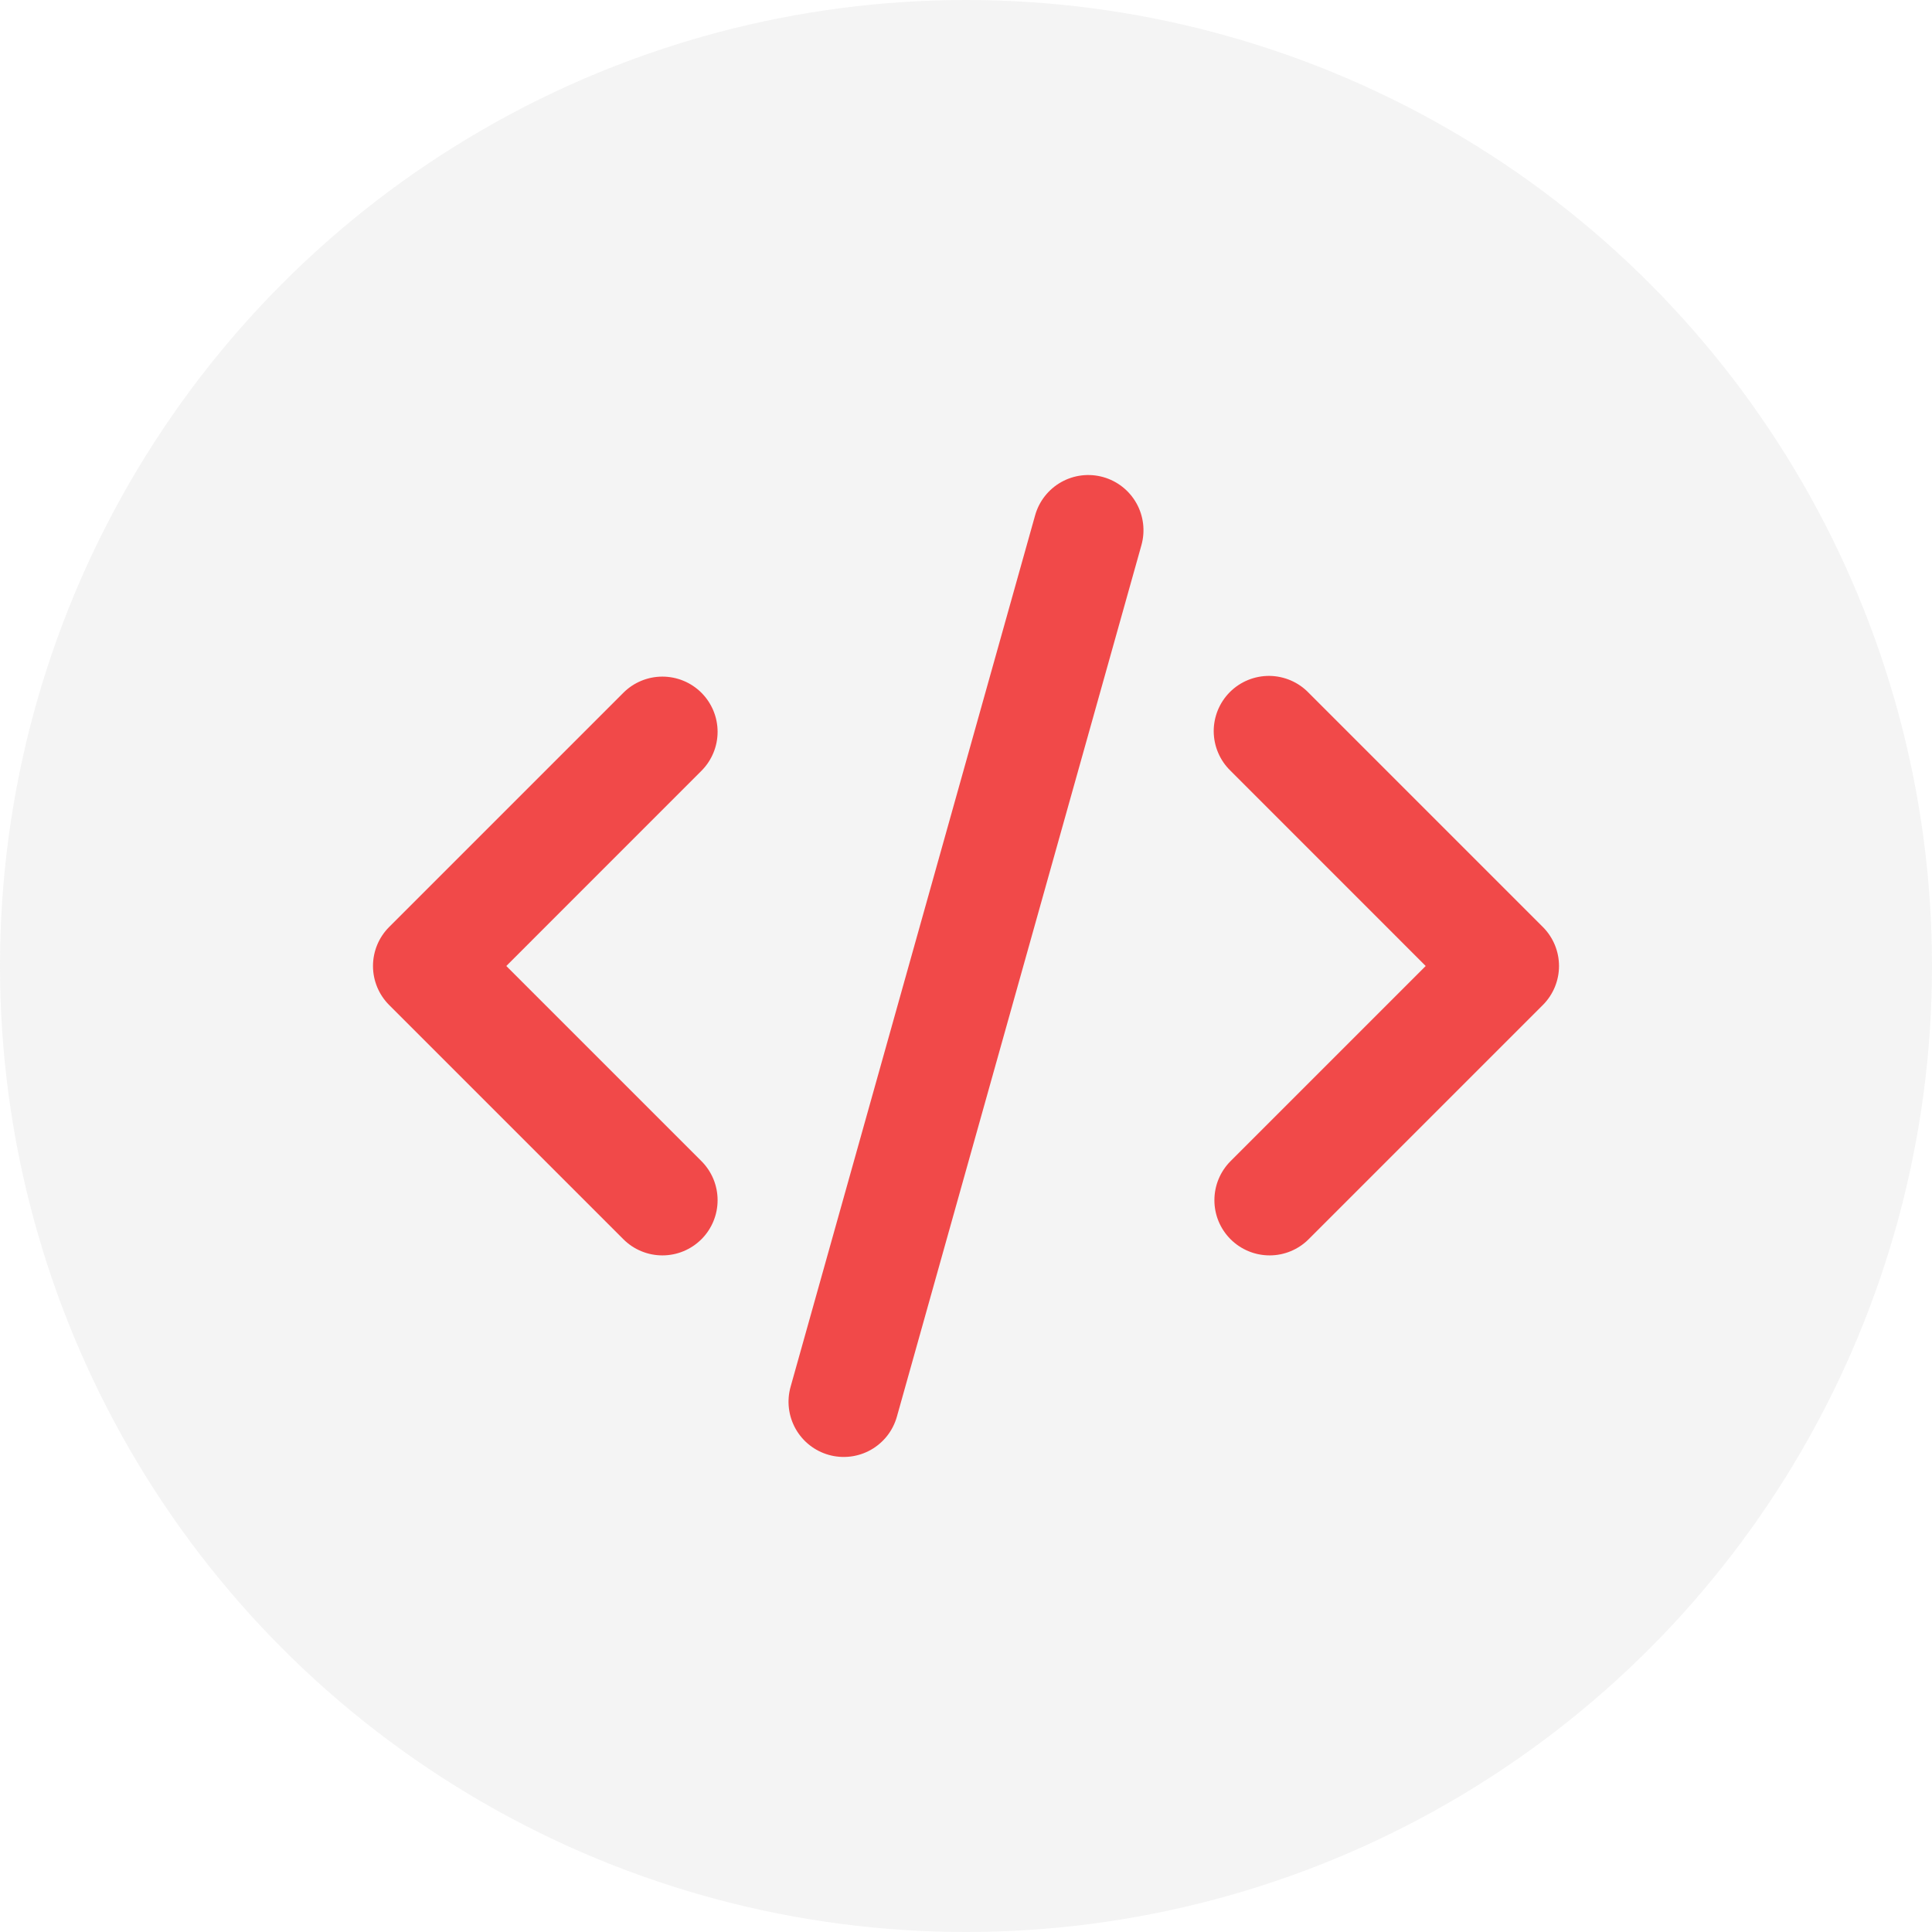
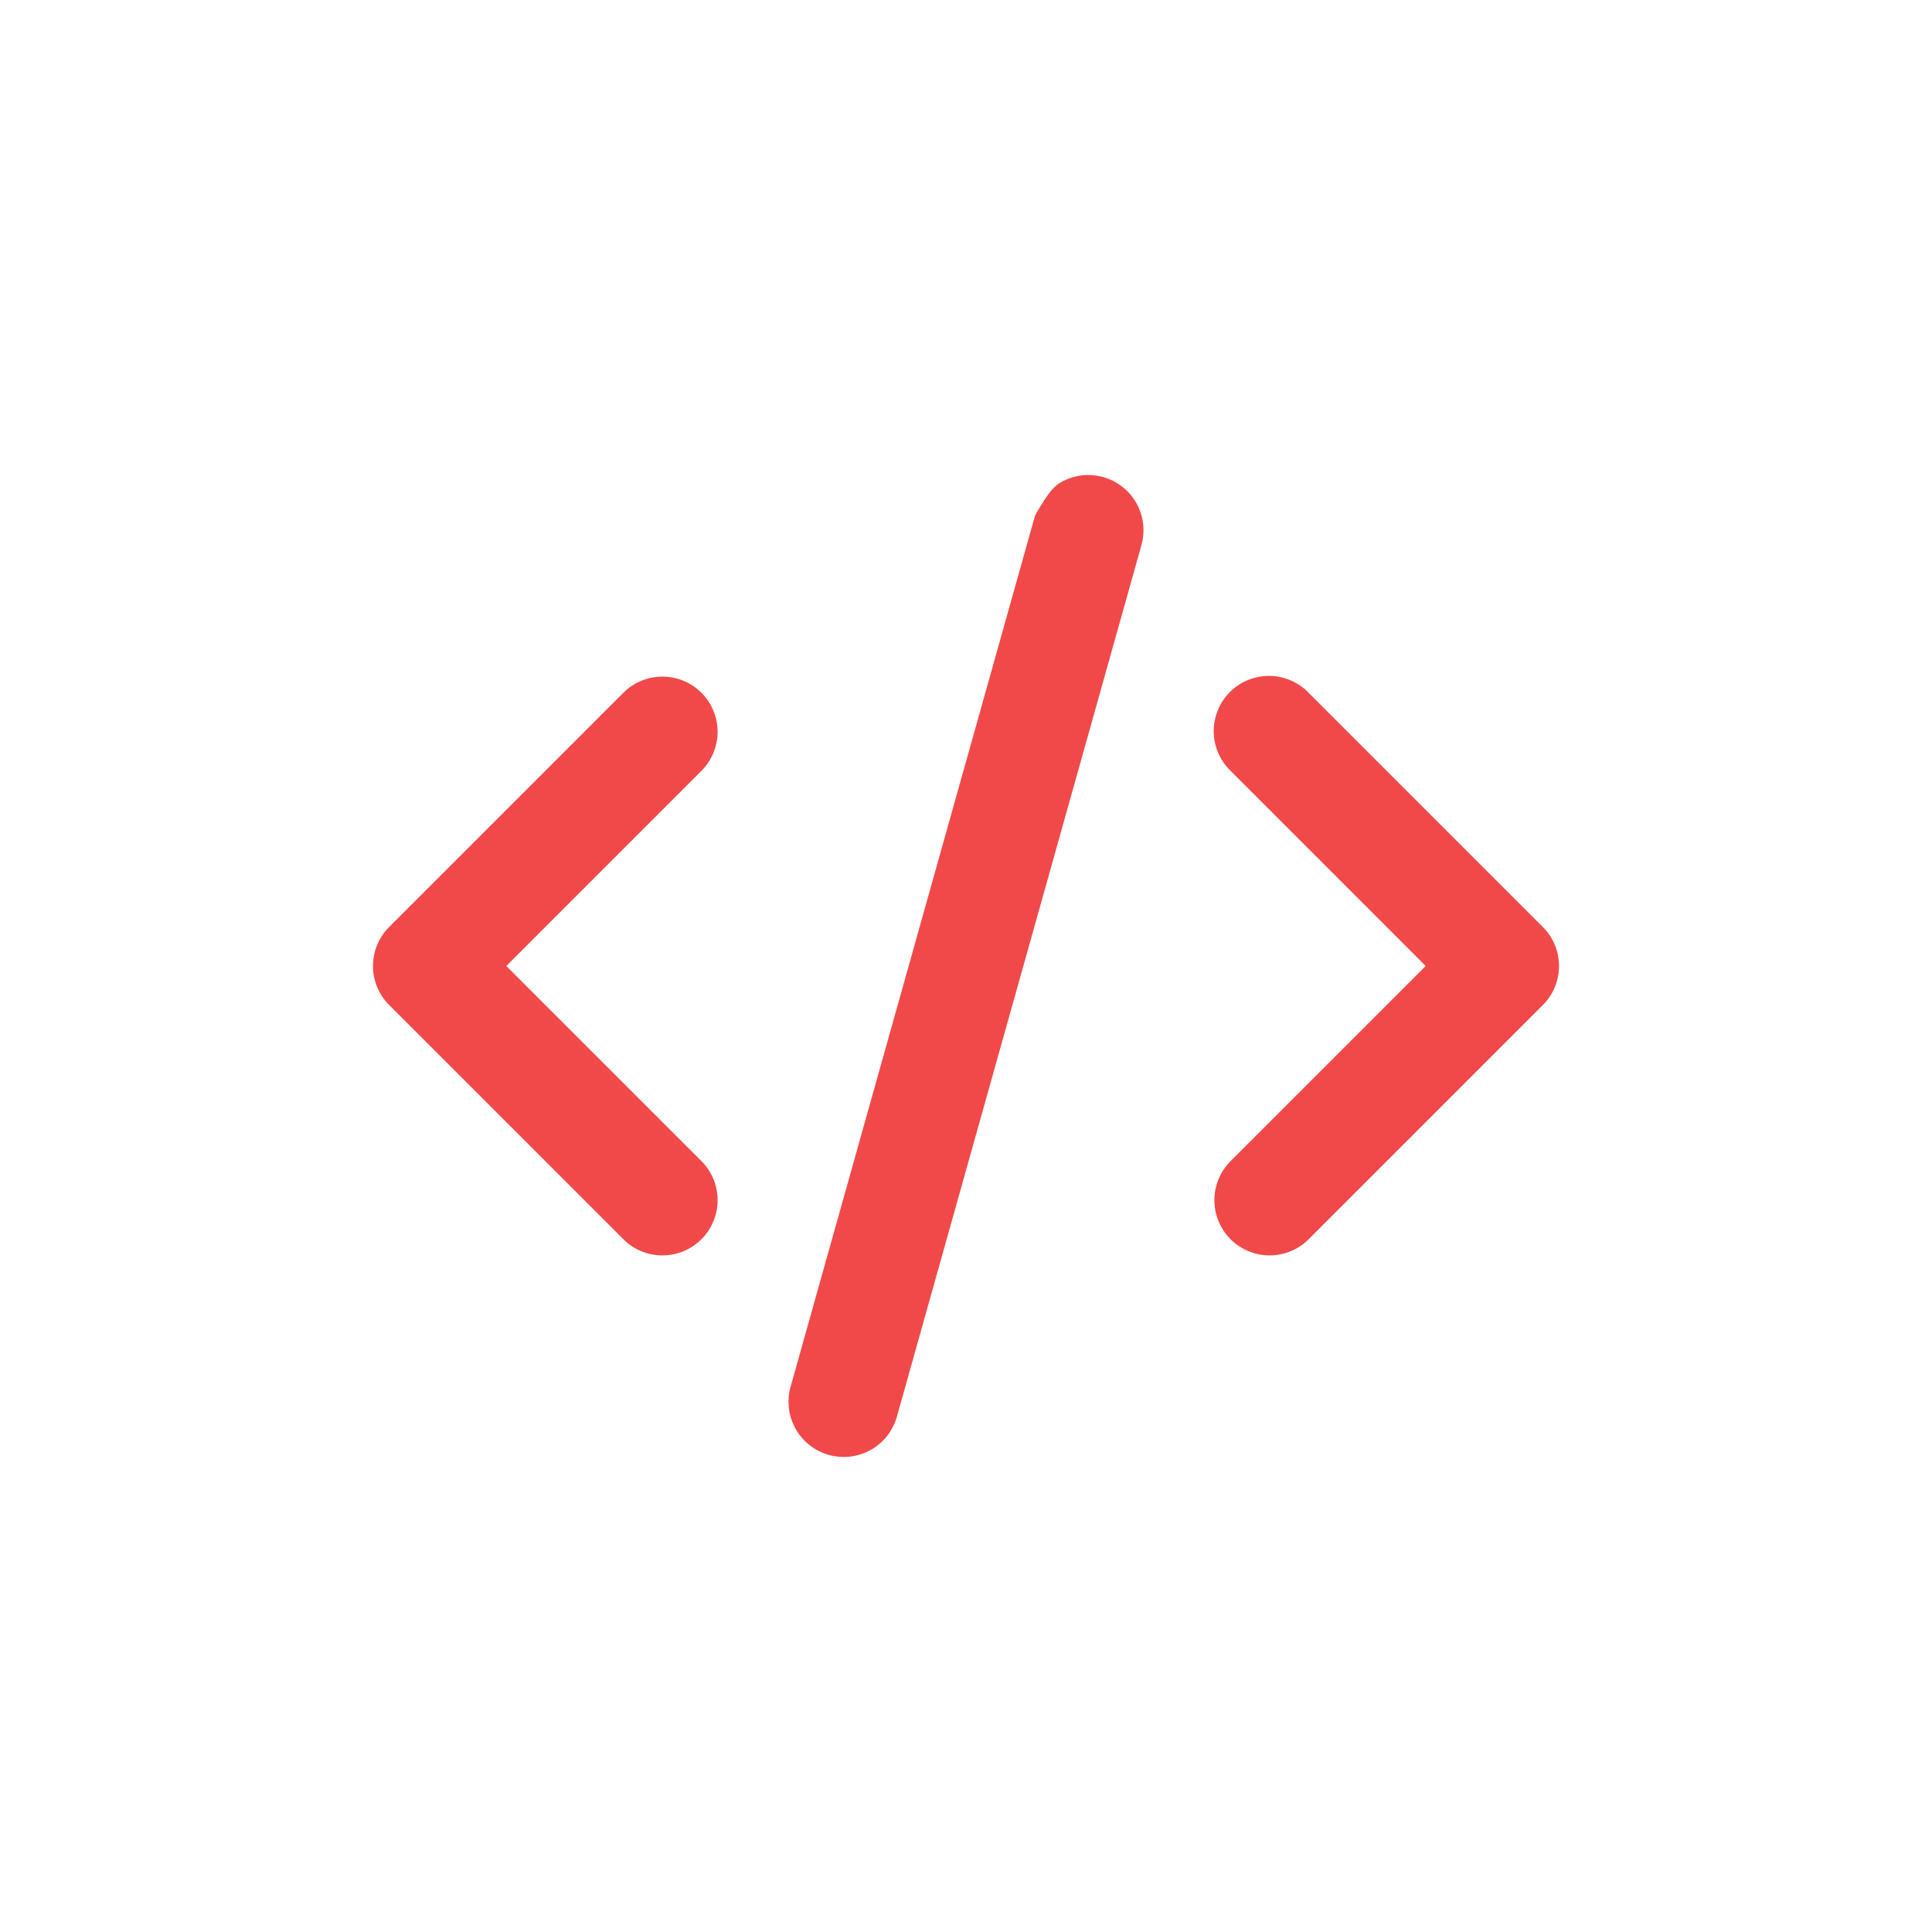
<svg xmlns="http://www.w3.org/2000/svg" width="70" height="70" viewBox="0 0 70 70" fill="none">
-   <circle cx="35" cy="35" r="35" fill="#D9D9D9" fill-opacity="0.3" />
-   <path d="M39.972 17.286C40.483 17.43 40.915 17.77 41.175 18.233C41.434 18.695 41.499 19.241 41.356 19.752L32.496 51.328C32.425 51.581 32.305 51.817 32.143 52.024C31.98 52.23 31.779 52.403 31.55 52.532C31.321 52.66 31.069 52.743 30.808 52.774C30.547 52.805 30.283 52.785 30.03 52.714C29.777 52.643 29.541 52.523 29.334 52.361C29.128 52.199 28.955 51.997 28.826 51.768C28.698 51.539 28.615 51.287 28.584 51.026C28.553 50.765 28.573 50.501 28.644 50.248L37.504 18.672C37.575 18.419 37.695 18.182 37.857 17.976C38.02 17.769 38.221 17.596 38.451 17.467C38.68 17.339 38.932 17.256 39.193 17.225C39.454 17.194 39.719 17.215 39.972 17.286ZM25.414 25.1C25.789 25.475 26 25.984 26 26.514C26 27.044 25.789 27.553 25.414 27.928L18.344 35L25.414 42.07C25.6 42.256 25.747 42.476 25.848 42.719C25.948 42.962 26 43.222 26 43.484C26 43.747 25.949 44.007 25.848 44.25C25.748 44.493 25.601 44.713 25.415 44.899C25.229 45.085 25.009 45.232 24.766 45.333C24.523 45.434 24.263 45.485 24.001 45.485C23.738 45.486 23.478 45.434 23.235 45.333C22.992 45.233 22.772 45.086 22.586 44.9L14.1 36.414C13.725 36.039 13.514 35.53 13.514 35C13.514 34.47 13.725 33.961 14.1 33.586L22.586 25.1C22.961 24.725 23.47 24.515 24 24.515C24.53 24.515 25.039 24.725 25.414 25.1ZM44.586 27.928C44.395 27.744 44.243 27.523 44.138 27.279C44.033 27.035 43.978 26.772 43.975 26.507C43.973 26.241 44.024 25.978 44.124 25.732C44.225 25.486 44.373 25.263 44.561 25.075C44.749 24.887 44.972 24.739 45.218 24.638C45.464 24.538 45.727 24.487 45.993 24.489C46.258 24.492 46.521 24.547 46.765 24.652C47.009 24.757 47.23 24.909 47.414 25.1L55.9 33.586C56.275 33.961 56.486 34.47 56.486 35C56.486 35.53 56.275 36.039 55.9 36.414L47.414 44.9C47.039 45.275 46.53 45.486 45.999 45.485C45.469 45.485 44.96 45.274 44.585 44.899C44.21 44.524 43.999 44.015 44 43.484C44 42.954 44.211 42.445 44.586 42.07L51.656 35L44.586 27.928Z" fill="#F14949" />
+   <path d="M39.972 17.286C40.483 17.43 40.915 17.77 41.175 18.233C41.434 18.695 41.499 19.241 41.356 19.752L32.496 51.328C32.425 51.581 32.305 51.817 32.143 52.024C31.98 52.23 31.779 52.403 31.55 52.532C31.321 52.66 31.069 52.743 30.808 52.774C30.547 52.805 30.283 52.785 30.03 52.714C29.777 52.643 29.541 52.523 29.334 52.361C29.128 52.199 28.955 51.997 28.826 51.768C28.698 51.539 28.615 51.287 28.584 51.026C28.553 50.765 28.573 50.501 28.644 50.248L37.504 18.672C38.02 17.769 38.221 17.596 38.451 17.467C38.68 17.339 38.932 17.256 39.193 17.225C39.454 17.194 39.719 17.215 39.972 17.286ZM25.414 25.1C25.789 25.475 26 25.984 26 26.514C26 27.044 25.789 27.553 25.414 27.928L18.344 35L25.414 42.07C25.6 42.256 25.747 42.476 25.848 42.719C25.948 42.962 26 43.222 26 43.484C26 43.747 25.949 44.007 25.848 44.25C25.748 44.493 25.601 44.713 25.415 44.899C25.229 45.085 25.009 45.232 24.766 45.333C24.523 45.434 24.263 45.485 24.001 45.485C23.738 45.486 23.478 45.434 23.235 45.333C22.992 45.233 22.772 45.086 22.586 44.9L14.1 36.414C13.725 36.039 13.514 35.53 13.514 35C13.514 34.47 13.725 33.961 14.1 33.586L22.586 25.1C22.961 24.725 23.47 24.515 24 24.515C24.53 24.515 25.039 24.725 25.414 25.1ZM44.586 27.928C44.395 27.744 44.243 27.523 44.138 27.279C44.033 27.035 43.978 26.772 43.975 26.507C43.973 26.241 44.024 25.978 44.124 25.732C44.225 25.486 44.373 25.263 44.561 25.075C44.749 24.887 44.972 24.739 45.218 24.638C45.464 24.538 45.727 24.487 45.993 24.489C46.258 24.492 46.521 24.547 46.765 24.652C47.009 24.757 47.23 24.909 47.414 25.1L55.9 33.586C56.275 33.961 56.486 34.47 56.486 35C56.486 35.53 56.275 36.039 55.9 36.414L47.414 44.9C47.039 45.275 46.53 45.486 45.999 45.485C45.469 45.485 44.96 45.274 44.585 44.899C44.21 44.524 43.999 44.015 44 43.484C44 42.954 44.211 42.445 44.586 42.07L51.656 35L44.586 27.928Z" fill="#F14949" />
</svg>